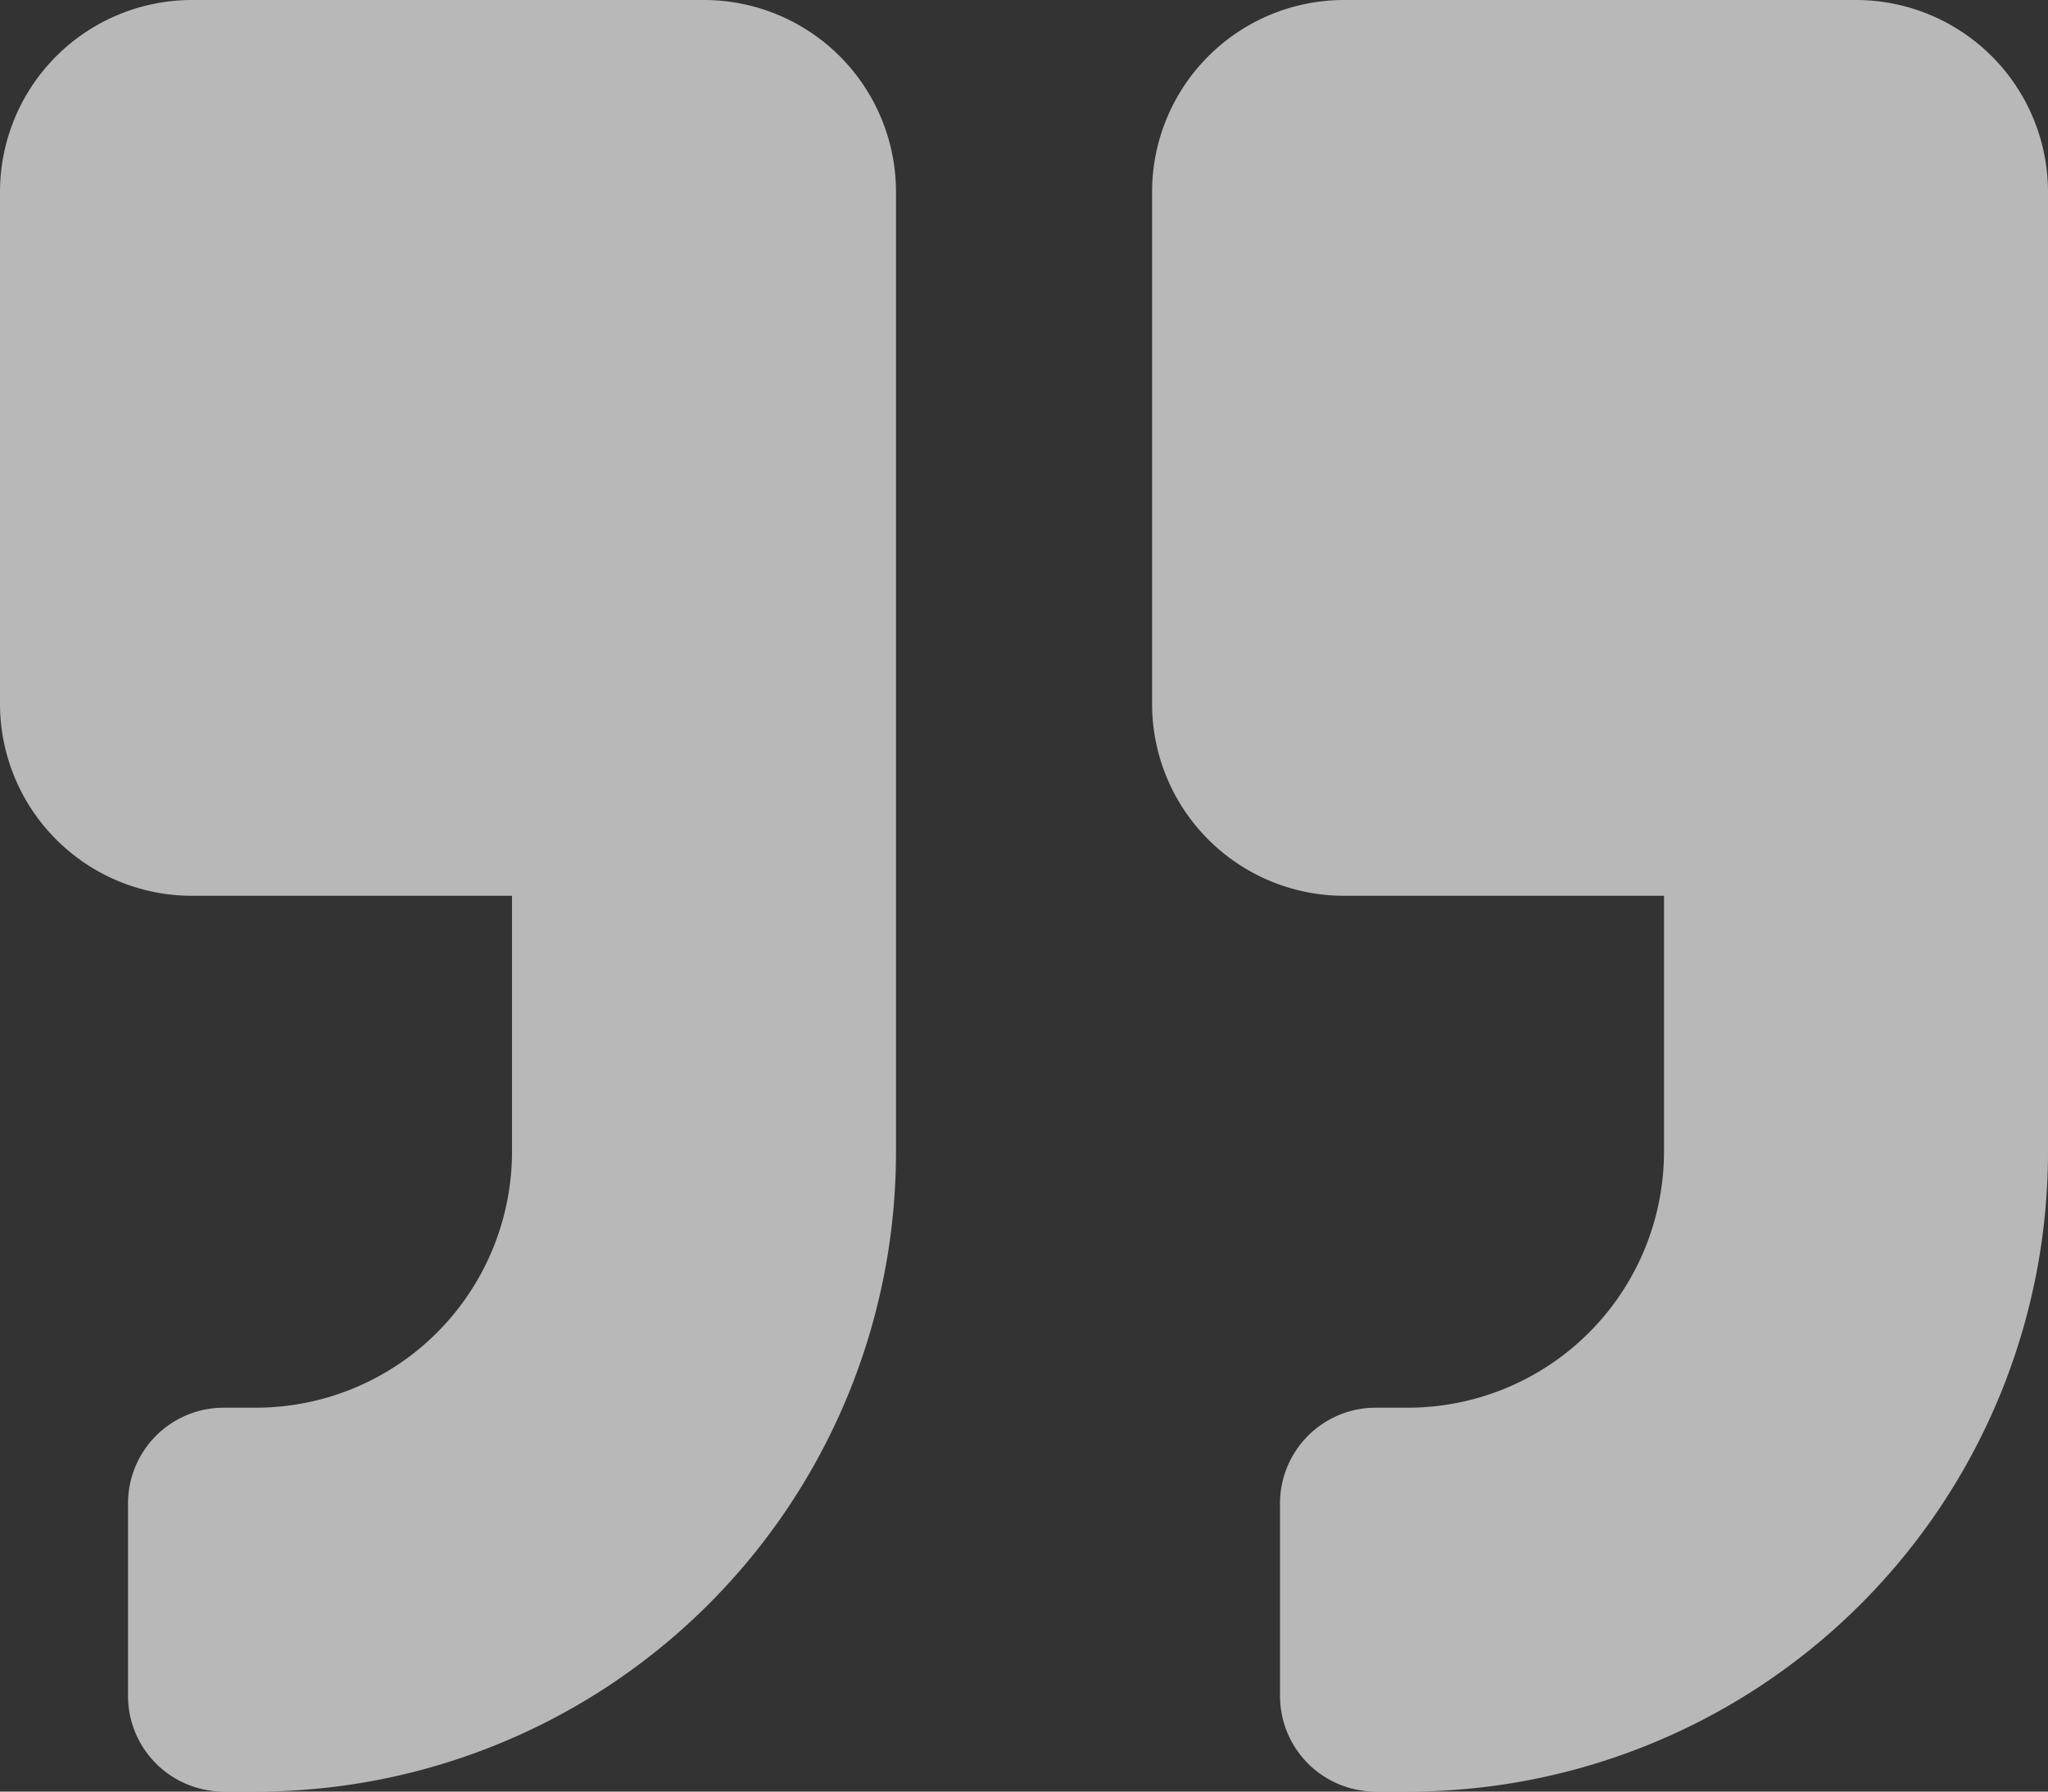
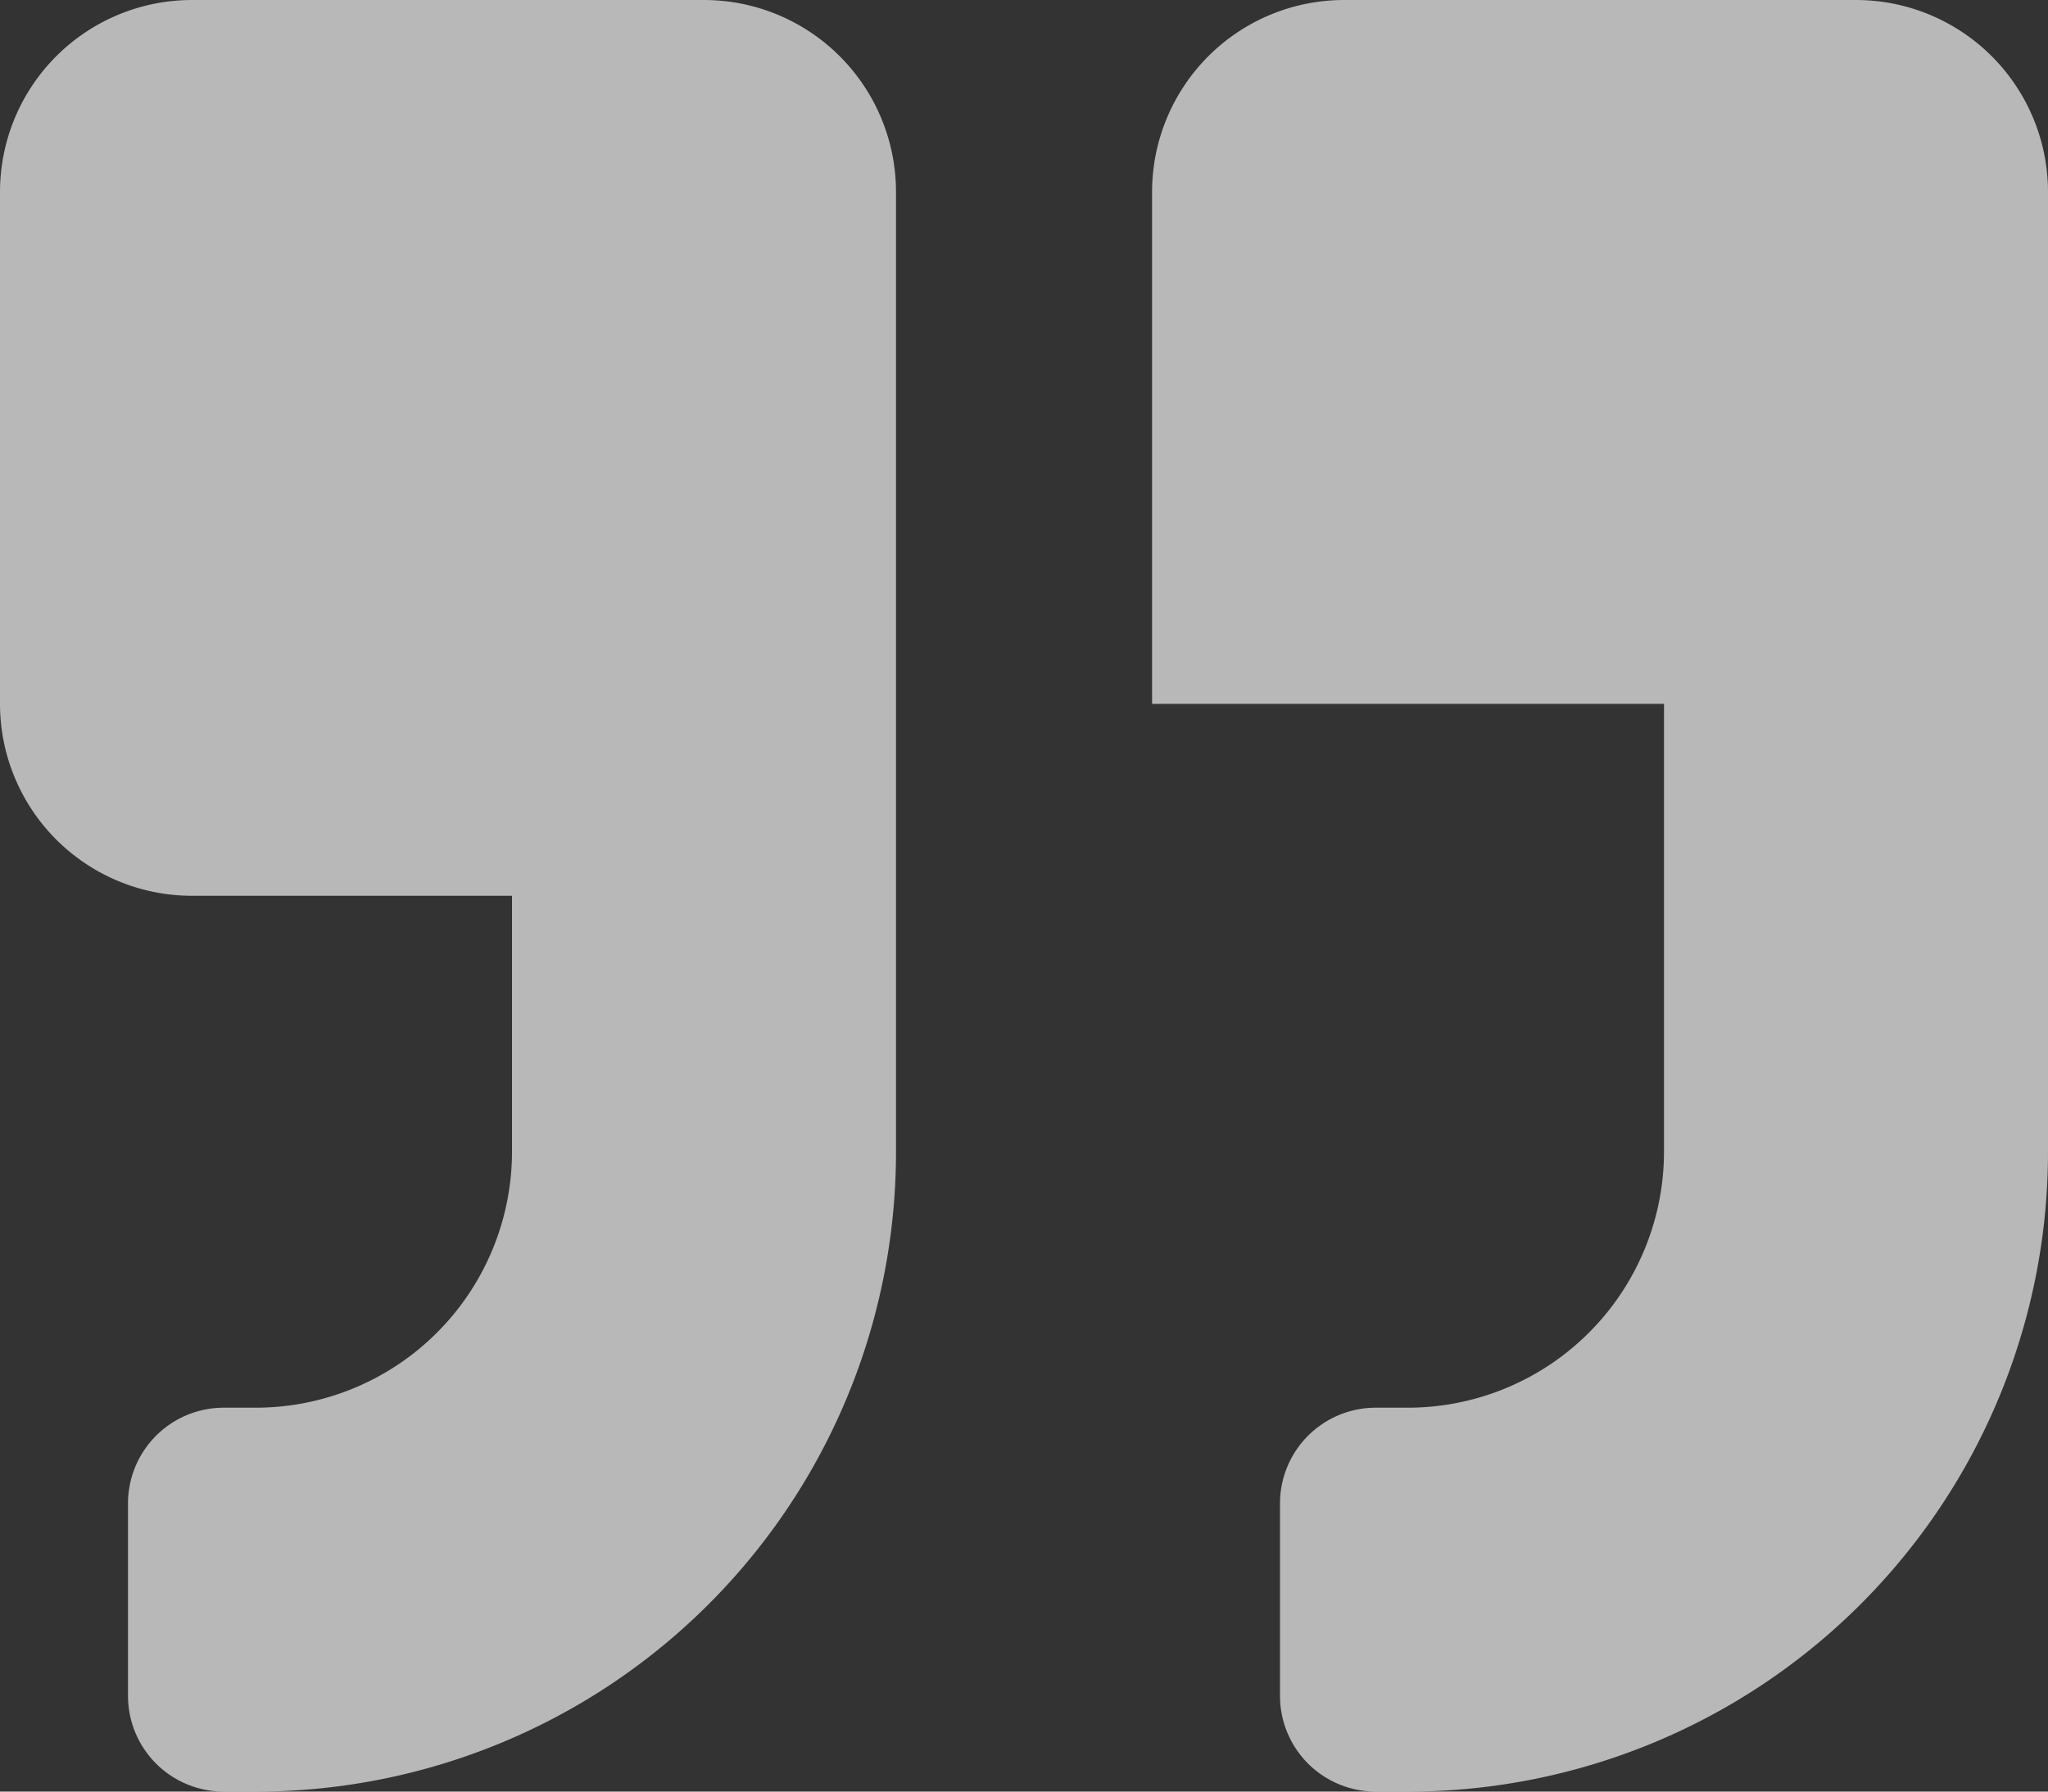
<svg xmlns="http://www.w3.org/2000/svg" width="94.571" height="82.75" viewBox="0 0 94.571 82.75">
  <rect x="0" y="0" width="94.571" height="82.75" fill="#333333" stroke="none" />
-   <path id="Icon_awesome-quote-right" data-name="Icon awesome-quote-right" d="M85.705,2.25H62.063A8.868,8.868,0,0,0,53.2,11.116V34.759a8.868,8.868,0,0,0,8.866,8.866H76.839V55.446A11.832,11.832,0,0,1,65.018,67.268H63.54A4.422,4.422,0,0,0,59.107,71.7v8.866A4.422,4.422,0,0,0,63.54,85h1.478A29.545,29.545,0,0,0,94.571,55.446V11.116A8.868,8.868,0,0,0,85.705,2.25Zm-53.2,0H8.866A8.868,8.868,0,0,0,0,11.116V34.759a8.868,8.868,0,0,0,8.866,8.866H23.643V55.446A11.832,11.832,0,0,1,11.821,67.268H10.344A4.422,4.422,0,0,0,5.911,71.7v8.866A4.422,4.422,0,0,0,10.344,85h1.478A29.545,29.545,0,0,0,41.375,55.446V11.116A8.868,8.868,0,0,0,32.509,2.25Z" transform="translate(0 -2.25)" fill="#fff" opacity="0.649" />
+   <path id="Icon_awesome-quote-right" data-name="Icon awesome-quote-right" d="M85.705,2.25H62.063A8.868,8.868,0,0,0,53.2,11.116V34.759H76.839V55.446A11.832,11.832,0,0,1,65.018,67.268H63.54A4.422,4.422,0,0,0,59.107,71.7v8.866A4.422,4.422,0,0,0,63.54,85h1.478A29.545,29.545,0,0,0,94.571,55.446V11.116A8.868,8.868,0,0,0,85.705,2.25Zm-53.2,0H8.866A8.868,8.868,0,0,0,0,11.116V34.759a8.868,8.868,0,0,0,8.866,8.866H23.643V55.446A11.832,11.832,0,0,1,11.821,67.268H10.344A4.422,4.422,0,0,0,5.911,71.7v8.866A4.422,4.422,0,0,0,10.344,85h1.478A29.545,29.545,0,0,0,41.375,55.446V11.116A8.868,8.868,0,0,0,32.509,2.25Z" transform="translate(0 -2.25)" fill="#fff" opacity="0.649" />
</svg>